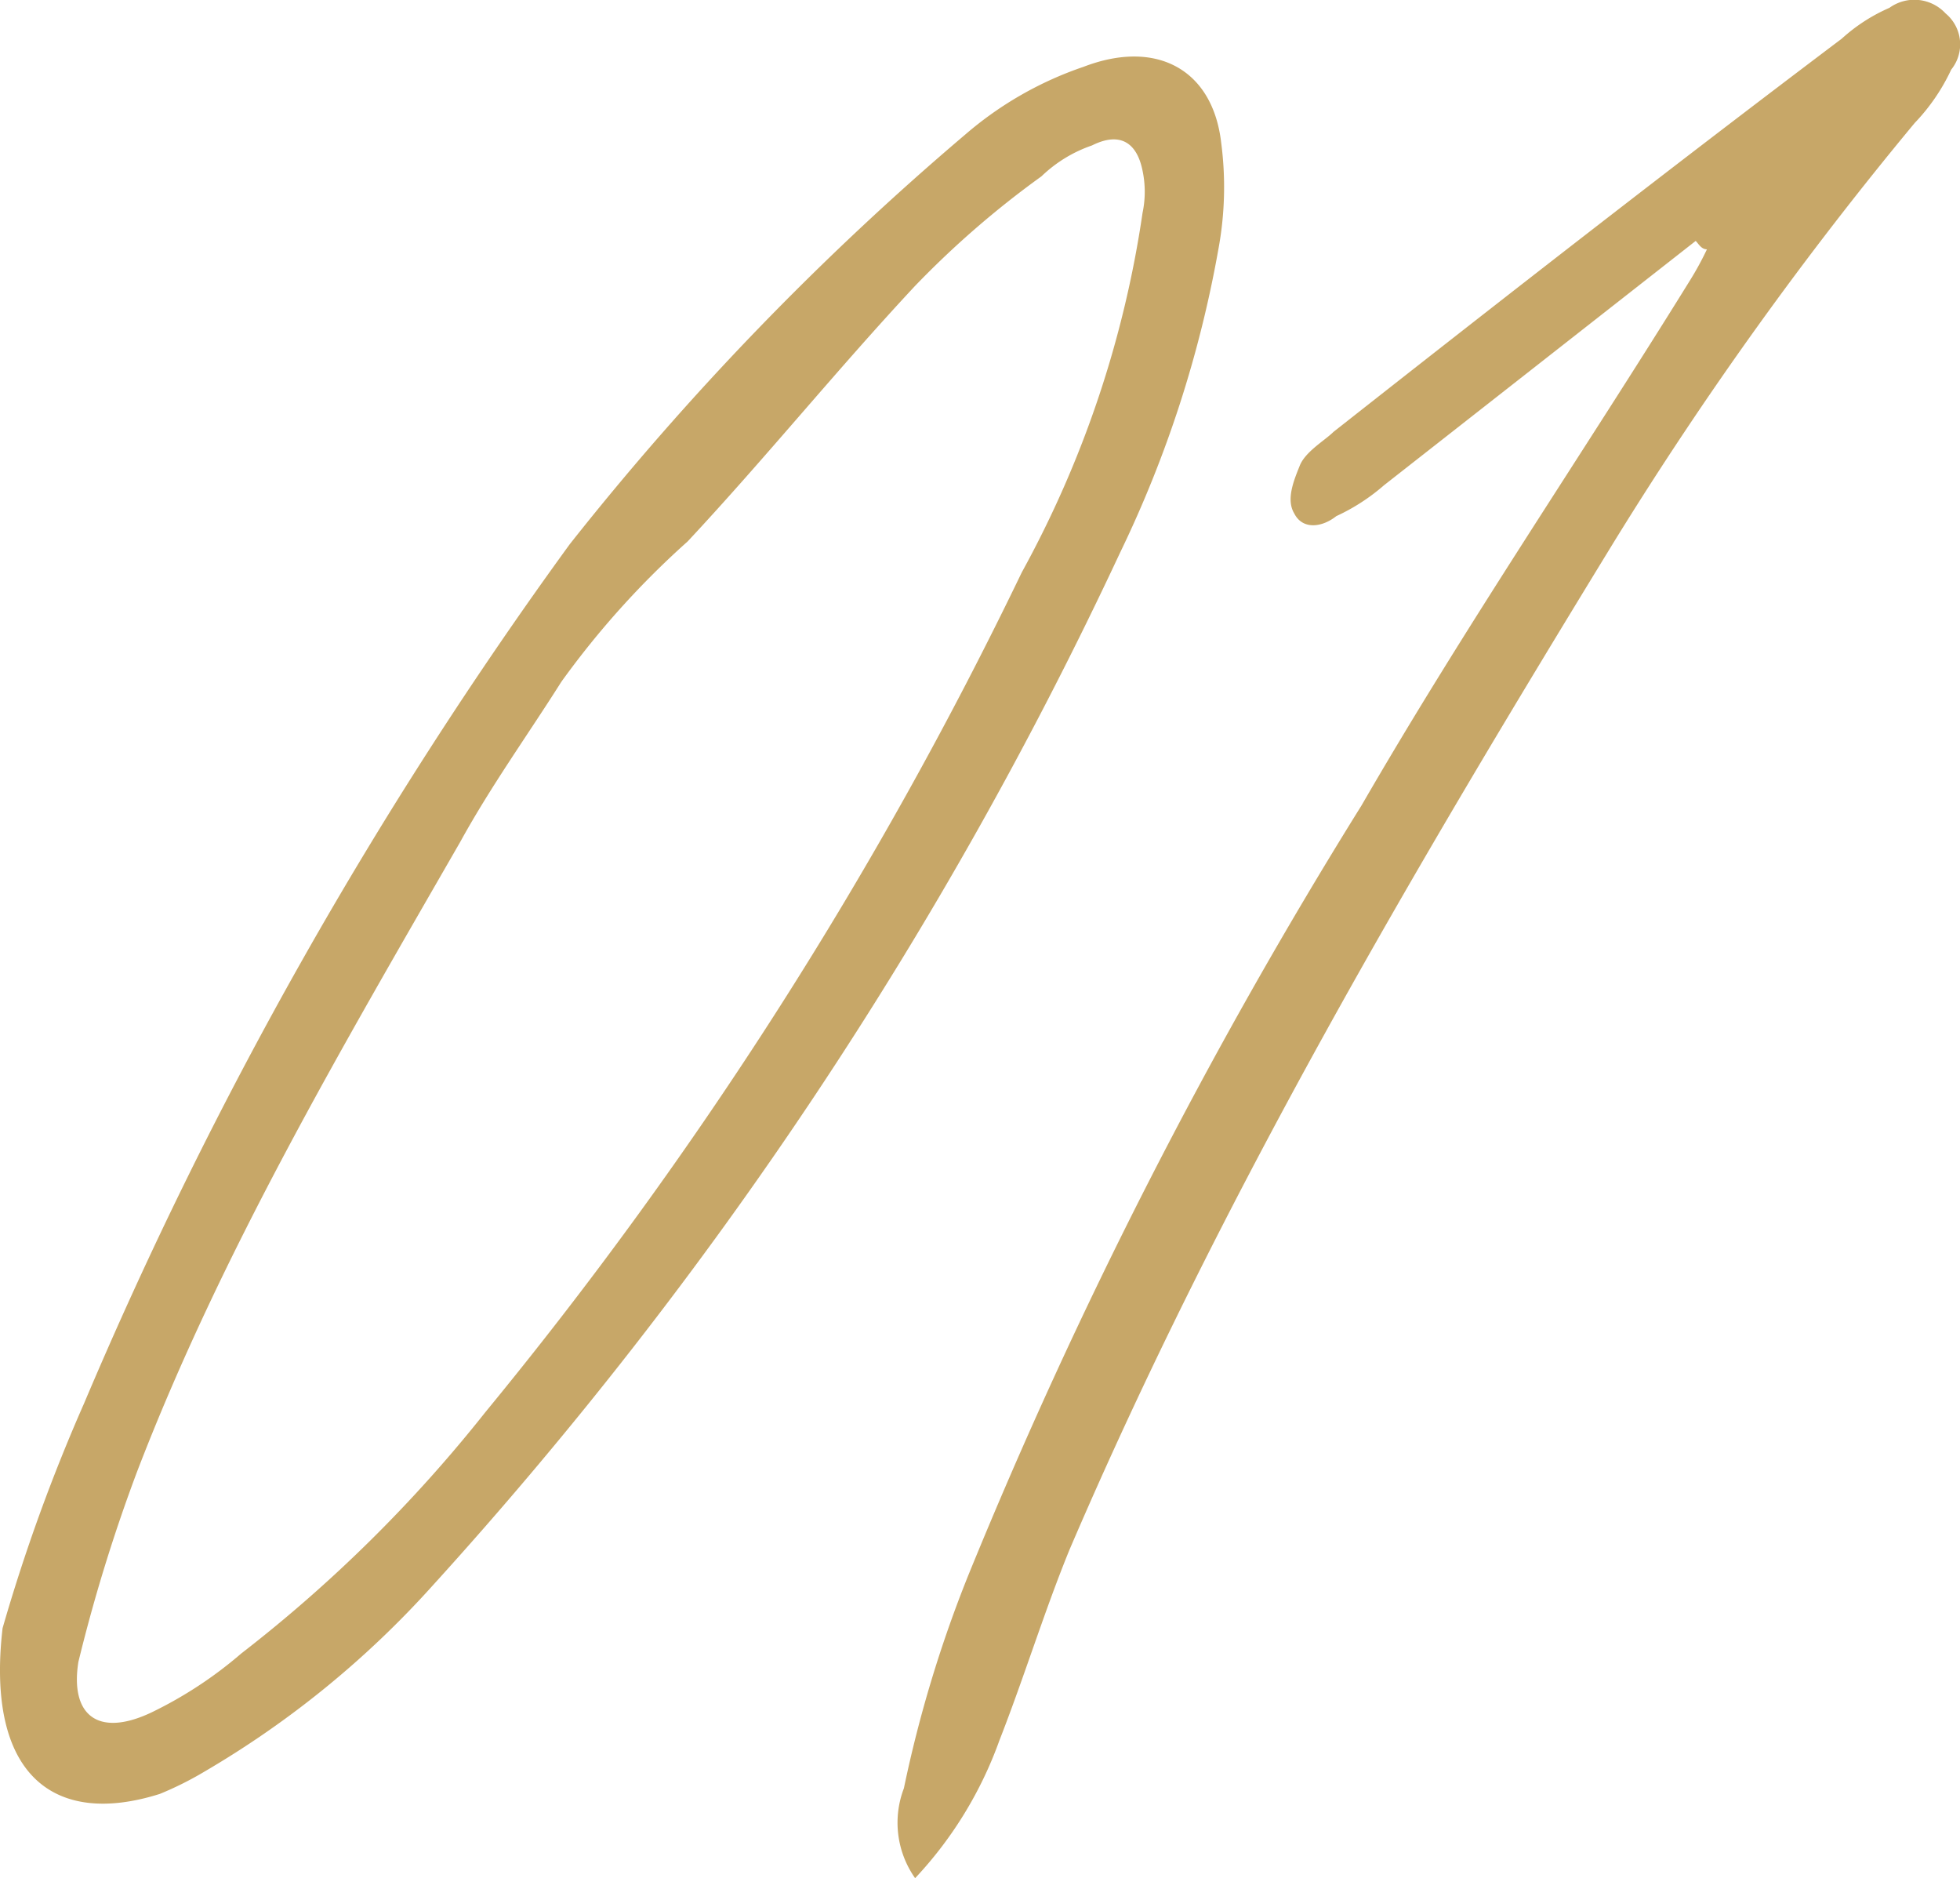
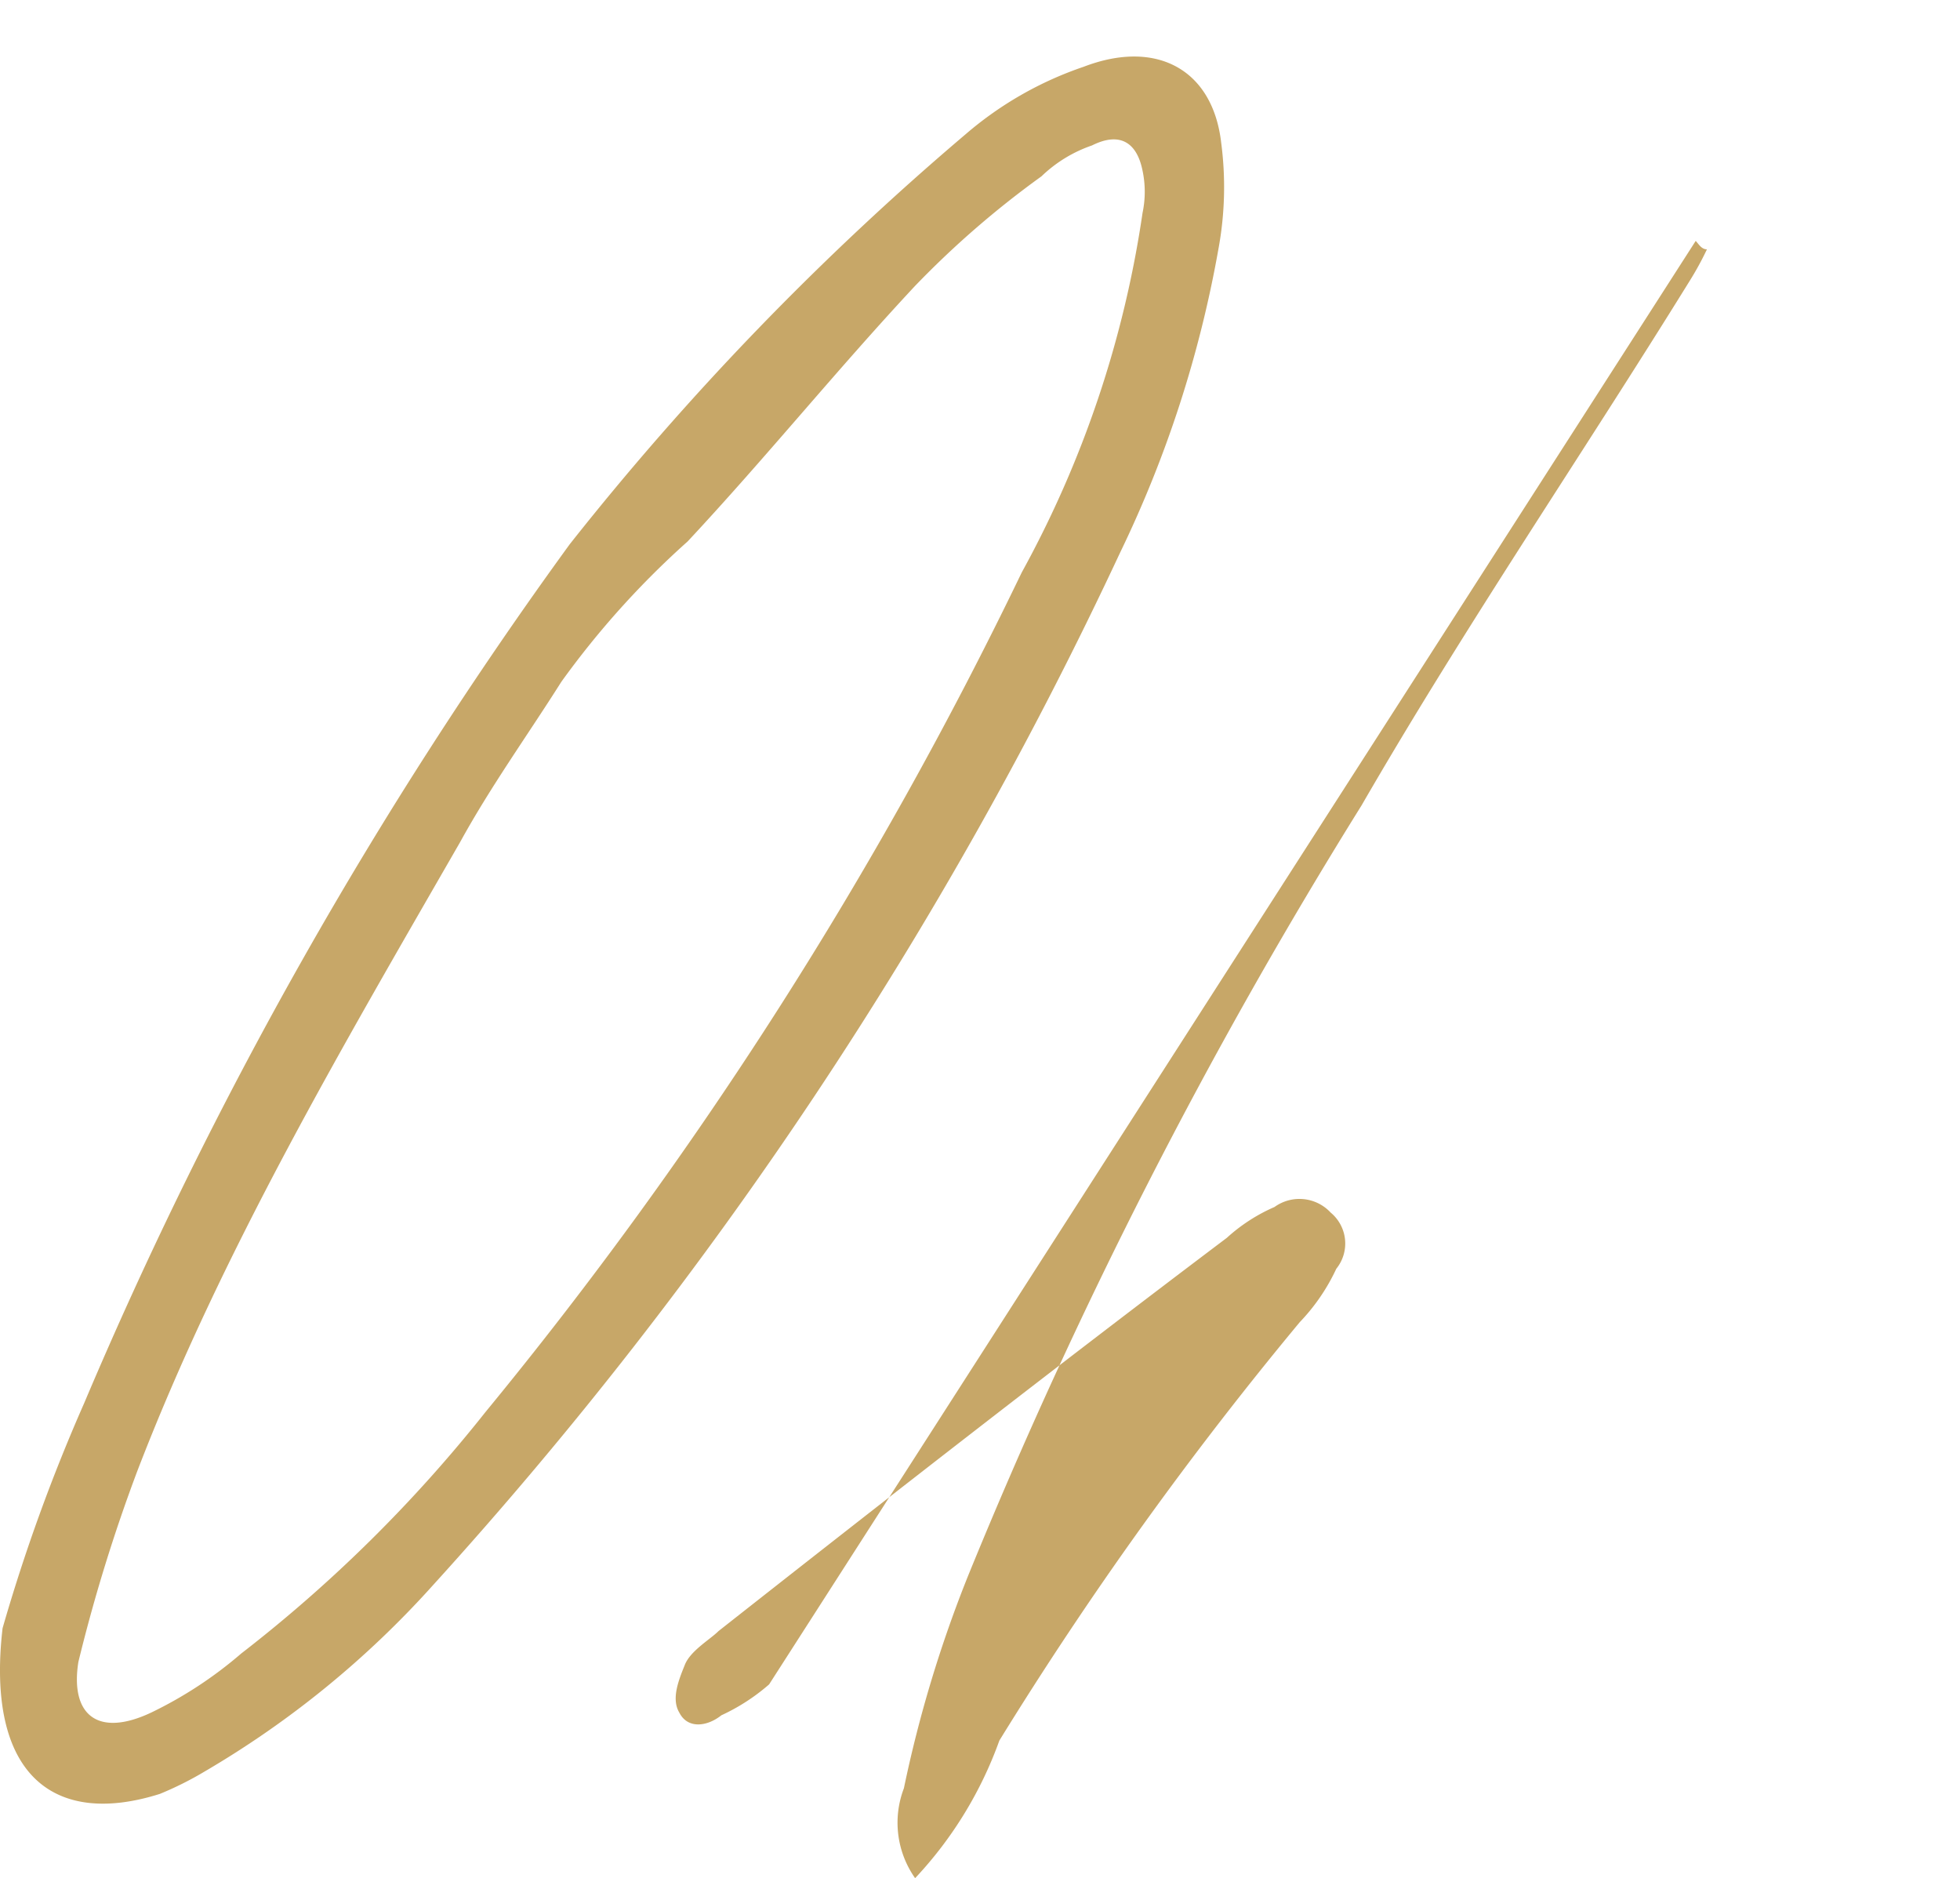
<svg xmlns="http://www.w3.org/2000/svg" width="48.863" height="46.815" viewBox="0 0 48.863 46.815">
-   <path d="M-5.11-9.1c-.42,3.64,1.26,4.97,3.92,4.13A8.357,8.357,0,0,0-.07-5.53,23.8,23.8,0,0,0,5.6-10.15,103.348,103.348,0,0,0,22.75-35.91a28.95,28.95,0,0,0,2.45-7.56,8.485,8.485,0,0,0,.07-2.66c-.21-1.82-1.61-2.59-3.43-1.89a8.882,8.882,0,0,0-2.94,1.68A71.671,71.671,0,0,0,9.03-36.12,107.94,107.94,0,0,0-3.08-14.7,44.246,44.246,0,0,0-5.11-9.1ZM23.31-44.38a26.562,26.562,0,0,1-3.01,8.96A104.159,104.159,0,0,1,6.93-14.49,35.4,35.4,0,0,1,.84-8.47,10.247,10.247,0,0,1-1.4-7c-1.33.63-2.03.07-1.82-1.26a41.264,41.264,0,0,1,1.47-4.76C.35-18.48,3.36-23.59,6.3-28.7c.77-1.4,1.68-2.66,2.52-3.99a21.584,21.584,0,0,1,3.15-3.5c1.96-2.1,3.71-4.27,5.67-6.37a23.178,23.178,0,0,1,3.15-2.73,3.408,3.408,0,0,1,1.26-.77c.7-.35,1.12-.07,1.26.63A2.548,2.548,0,0,1,23.31-44.38Zm13.79.7c.07.07.14.21.28.21a7.636,7.636,0,0,1-.42.77c-2.73,4.41-5.6,8.61-8.19,13.09a126.949,126.949,0,0,0-9.8,19.18,31.372,31.372,0,0,0-1.61,5.32,2.4,2.4,0,0,0,.28,2.24,9.884,9.884,0,0,0,2.1-3.43c.63-1.61,1.12-3.22,1.75-4.76,3.78-8.82,8.61-17.01,13.58-25.13a91.387,91.387,0,0,1,7.49-10.43,4.923,4.923,0,0,0,.91-1.33,1,1,0,0,0-.14-1.4,1.061,1.061,0,0,0-1.4-.14,4.334,4.334,0,0,0-1.19.77c-4.27,3.22-8.4,6.44-12.67,9.8-.21.21-.7.49-.84.84s-.35.84-.14,1.19c.21.42.7.35,1.05.07a4.984,4.984,0,0,0,1.19-.77Z" transform="translate(5.174 49.685)" fill="#c7a768" />
+   <path d="M-5.11-9.1c-.42,3.64,1.26,4.97,3.92,4.13A8.357,8.357,0,0,0-.07-5.53,23.8,23.8,0,0,0,5.6-10.15,103.348,103.348,0,0,0,22.75-35.91a28.95,28.95,0,0,0,2.45-7.56,8.485,8.485,0,0,0,.07-2.66c-.21-1.82-1.61-2.59-3.43-1.89a8.882,8.882,0,0,0-2.94,1.68A71.671,71.671,0,0,0,9.03-36.12,107.94,107.94,0,0,0-3.08-14.7,44.246,44.246,0,0,0-5.11-9.1ZM23.31-44.38a26.562,26.562,0,0,1-3.01,8.96A104.159,104.159,0,0,1,6.93-14.49,35.4,35.4,0,0,1,.84-8.47,10.247,10.247,0,0,1-1.4-7c-1.33.63-2.03.07-1.82-1.26a41.264,41.264,0,0,1,1.47-4.76C.35-18.48,3.36-23.59,6.3-28.7c.77-1.4,1.68-2.66,2.52-3.99a21.584,21.584,0,0,1,3.15-3.5c1.96-2.1,3.71-4.27,5.67-6.37a23.178,23.178,0,0,1,3.15-2.73,3.408,3.408,0,0,1,1.26-.77c.7-.35,1.12-.07,1.26.63A2.548,2.548,0,0,1,23.31-44.38Zm13.79.7c.07.07.14.21.28.21a7.636,7.636,0,0,1-.42.77c-2.73,4.41-5.6,8.61-8.19,13.09a126.949,126.949,0,0,0-9.8,19.18,31.372,31.372,0,0,0-1.61,5.32,2.4,2.4,0,0,0,.28,2.24,9.884,9.884,0,0,0,2.1-3.43a91.387,91.387,0,0,1,7.49-10.43,4.923,4.923,0,0,0,.91-1.33,1,1,0,0,0-.14-1.4,1.061,1.061,0,0,0-1.4-.14,4.334,4.334,0,0,0-1.19.77c-4.27,3.22-8.4,6.44-12.67,9.8-.21.21-.7.49-.84.84s-.35.84-.14,1.19c.21.42.7.35,1.05.07a4.984,4.984,0,0,0,1.19-.77Z" transform="translate(5.174 49.685)" fill="#c7a768" />
</svg>